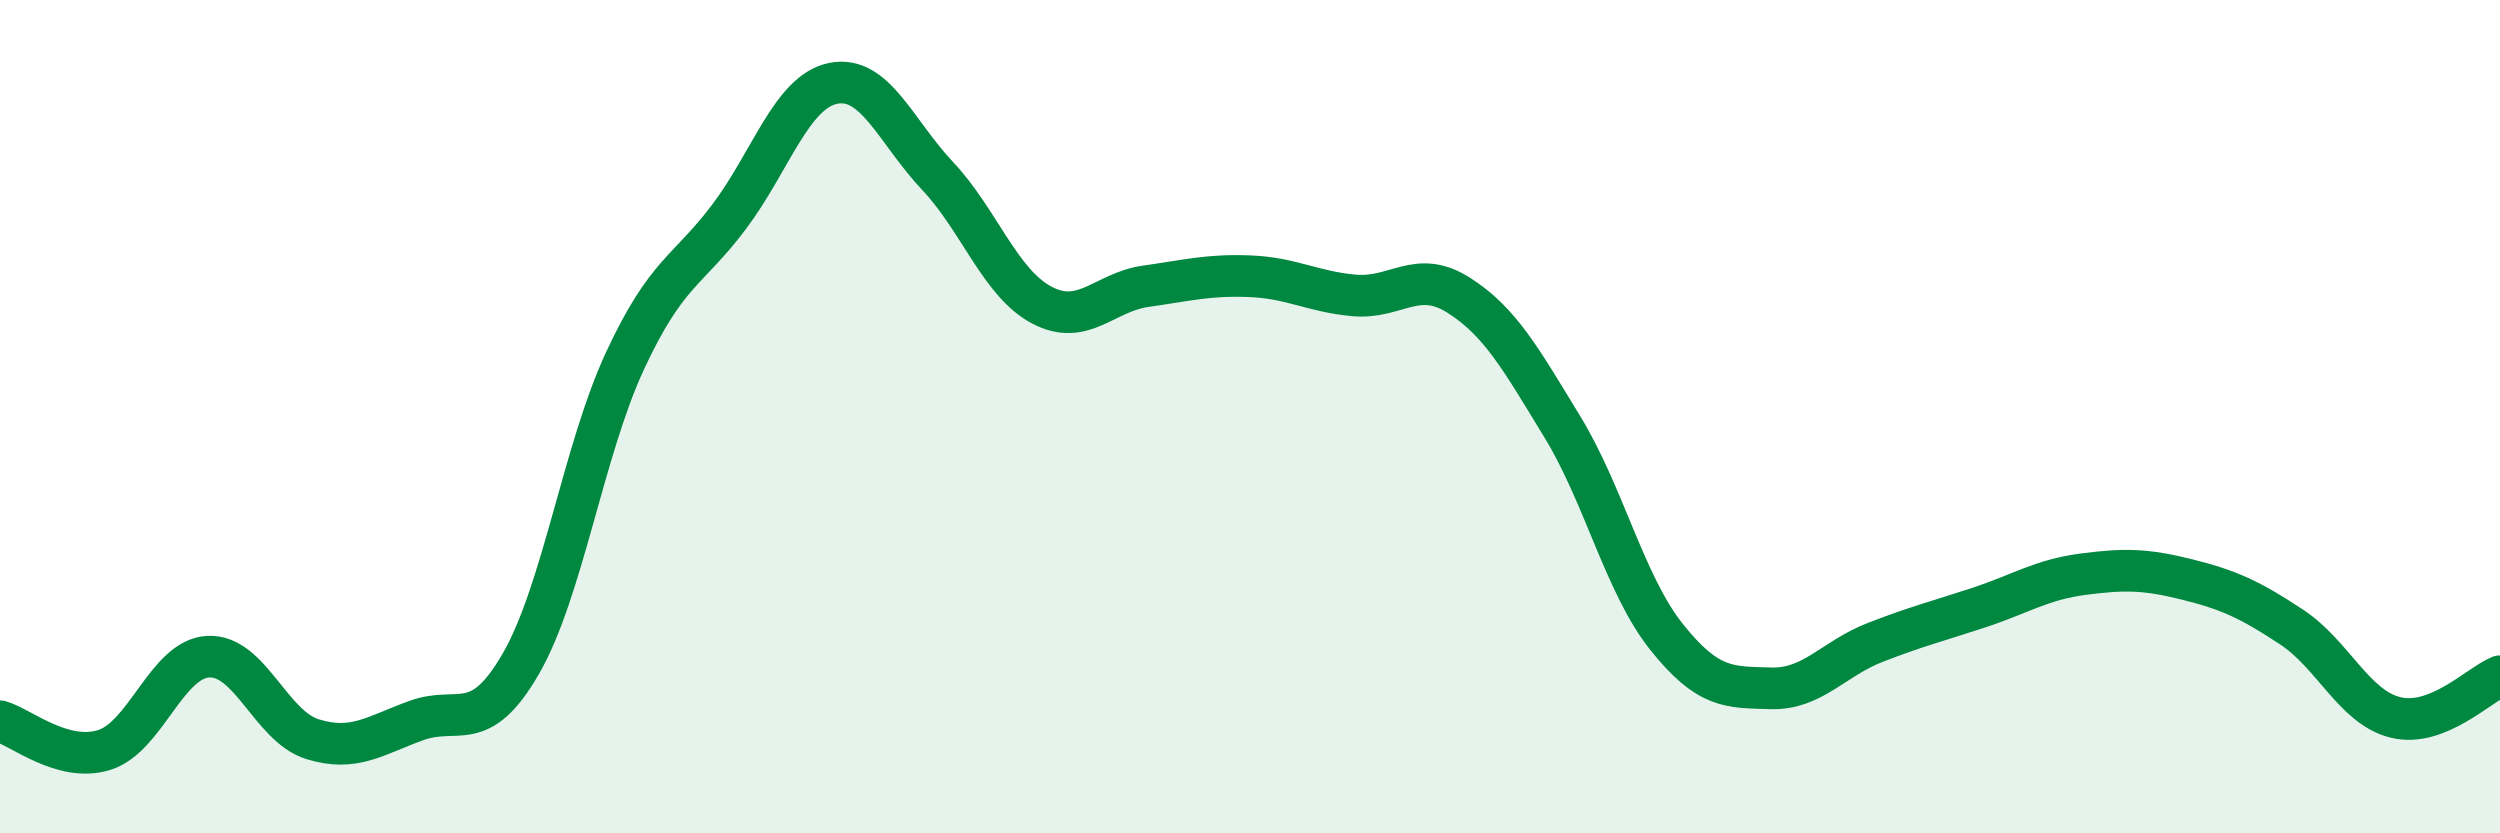
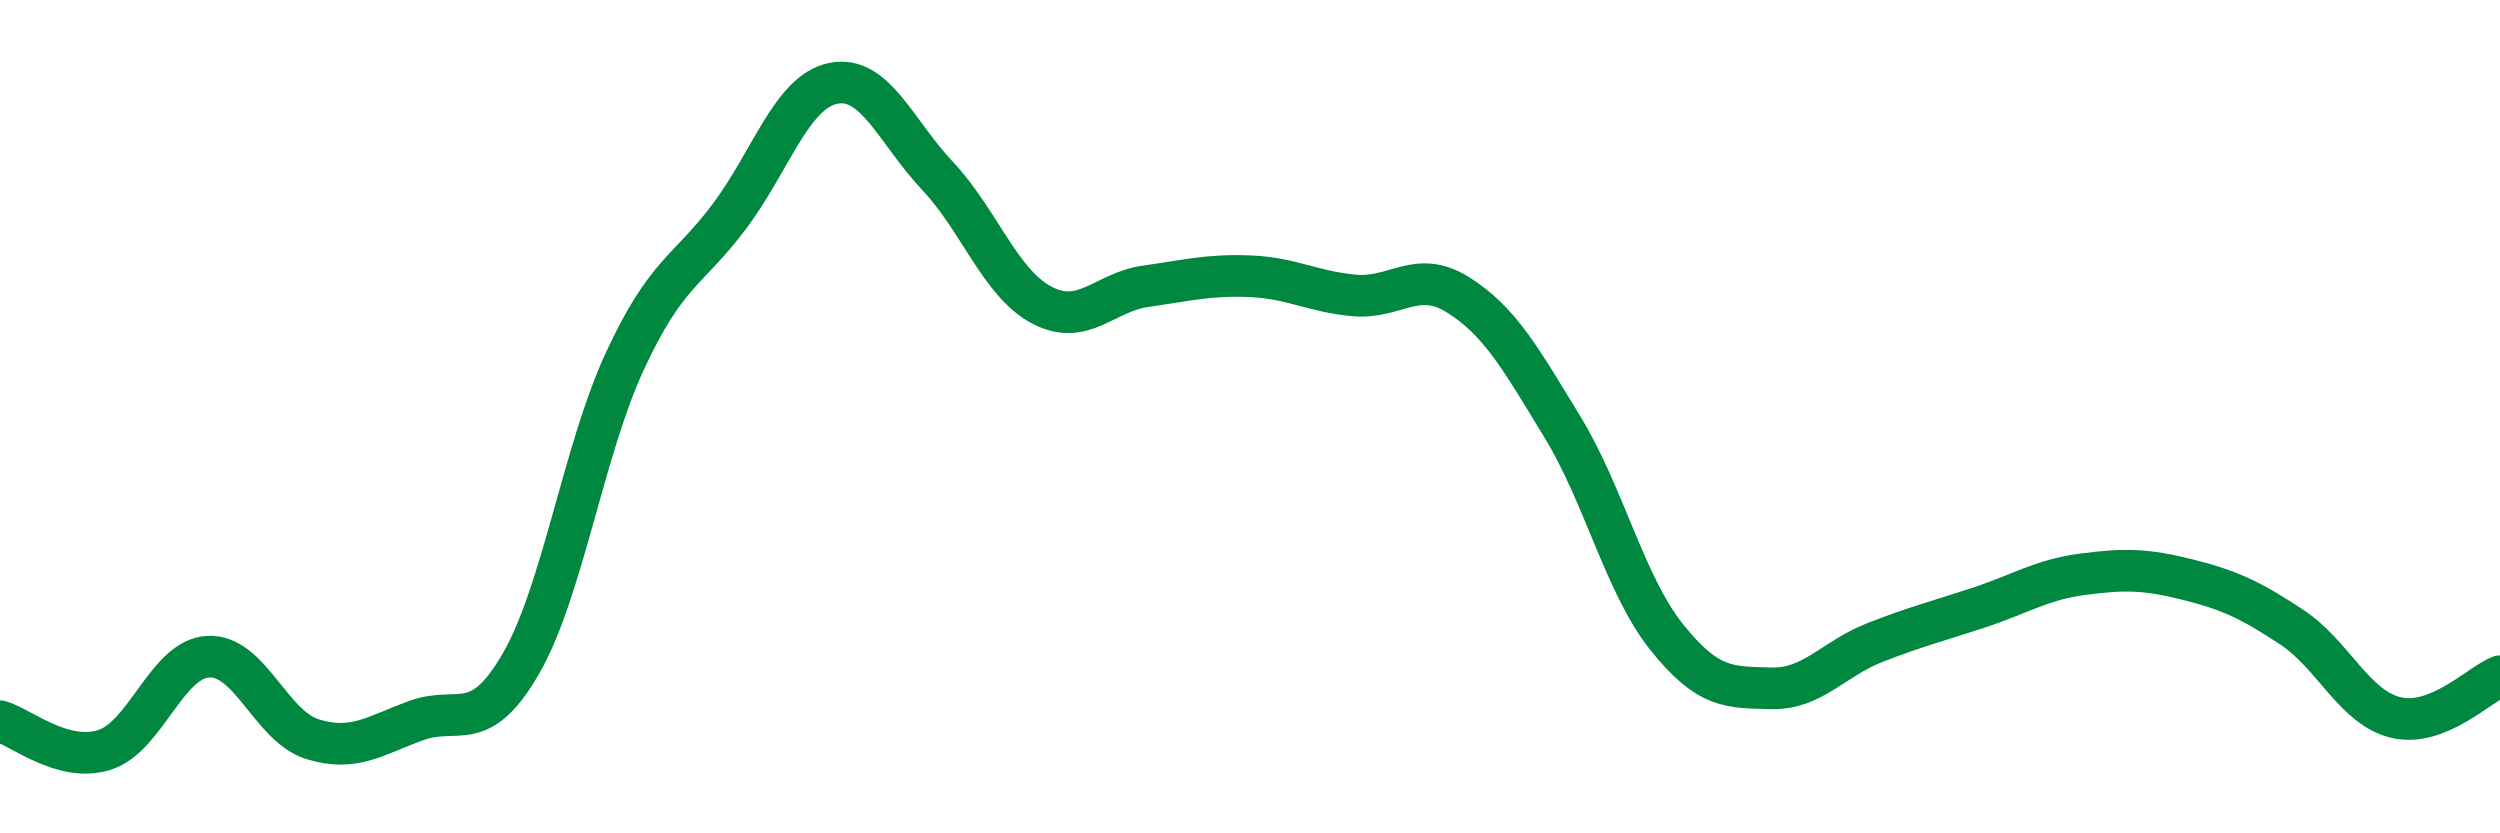
<svg xmlns="http://www.w3.org/2000/svg" width="60" height="20" viewBox="0 0 60 20">
-   <path d="M 0,17.31 C 0.5,17.45 1.5,18.31 2.5,18 C 3.5,17.69 4,15.81 5,15.76 C 6,15.71 6.5,17.43 7.5,17.74 C 8.5,18.05 9,17.65 10,17.29 C 11,16.93 11.5,17.66 12.5,15.93 C 13.5,14.2 14,10.81 15,8.66 C 16,6.51 16.5,6.53 17.5,5.2 C 18.5,3.87 19,2.2 20,2 C 21,1.8 21.5,3.16 22.5,4.22 C 23.5,5.28 24,6.79 25,7.32 C 26,7.85 26.5,7.01 27.5,6.87 C 28.5,6.73 29,6.59 30,6.63 C 31,6.67 31.5,7 32.5,7.09 C 33.5,7.18 34,6.45 35,7.08 C 36,7.71 36.5,8.61 37.5,10.25 C 38.5,11.89 39,14.04 40,15.29 C 41,16.54 41.5,16.49 42.5,16.52 C 43.5,16.55 44,15.81 45,15.42 C 46,15.03 46.5,14.91 47.5,14.58 C 48.5,14.25 49,13.91 50,13.78 C 51,13.65 51.5,13.66 52.5,13.91 C 53.5,14.16 54,14.39 55,15.05 C 56,15.71 56.5,16.98 57.5,17.22 C 58.5,17.46 59.5,16.43 60,16.23L60 20L0 20Z" fill="#008740" opacity="0.1" stroke-linecap="round" stroke-linejoin="round" />
  <path d="M 0,17.31 C 0.5,17.45 1.5,18.31 2.5,18 C 3.5,17.69 4,15.81 5,15.76 C 6,15.71 6.5,17.43 7.5,17.74 C 8.5,18.05 9,17.65 10,17.29 C 11,16.93 11.5,17.66 12.5,15.93 C 13.5,14.2 14,10.81 15,8.66 C 16,6.51 16.5,6.53 17.5,5.2 C 18.5,3.87 19,2.2 20,2 C 21,1.8 21.5,3.16 22.5,4.22 C 23.5,5.28 24,6.79 25,7.32 C 26,7.85 26.5,7.01 27.5,6.87 C 28.5,6.73 29,6.59 30,6.63 C 31,6.67 31.5,7 32.5,7.09 C 33.5,7.18 34,6.45 35,7.08 C 36,7.71 36.5,8.61 37.5,10.25 C 38.5,11.89 39,14.04 40,15.29 C 41,16.54 41.5,16.49 42.5,16.52 C 43.5,16.55 44,15.81 45,15.42 C 46,15.03 46.5,14.91 47.5,14.58 C 48.5,14.25 49,13.91 50,13.78 C 51,13.65 51.5,13.66 52.5,13.91 C 53.5,14.16 54,14.39 55,15.05 C 56,15.71 56.5,16.98 57.5,17.22 C 58.5,17.46 59.5,16.43 60,16.23" stroke="#008740" stroke-width="1" fill="none" stroke-linecap="round" stroke-linejoin="round" />
</svg>